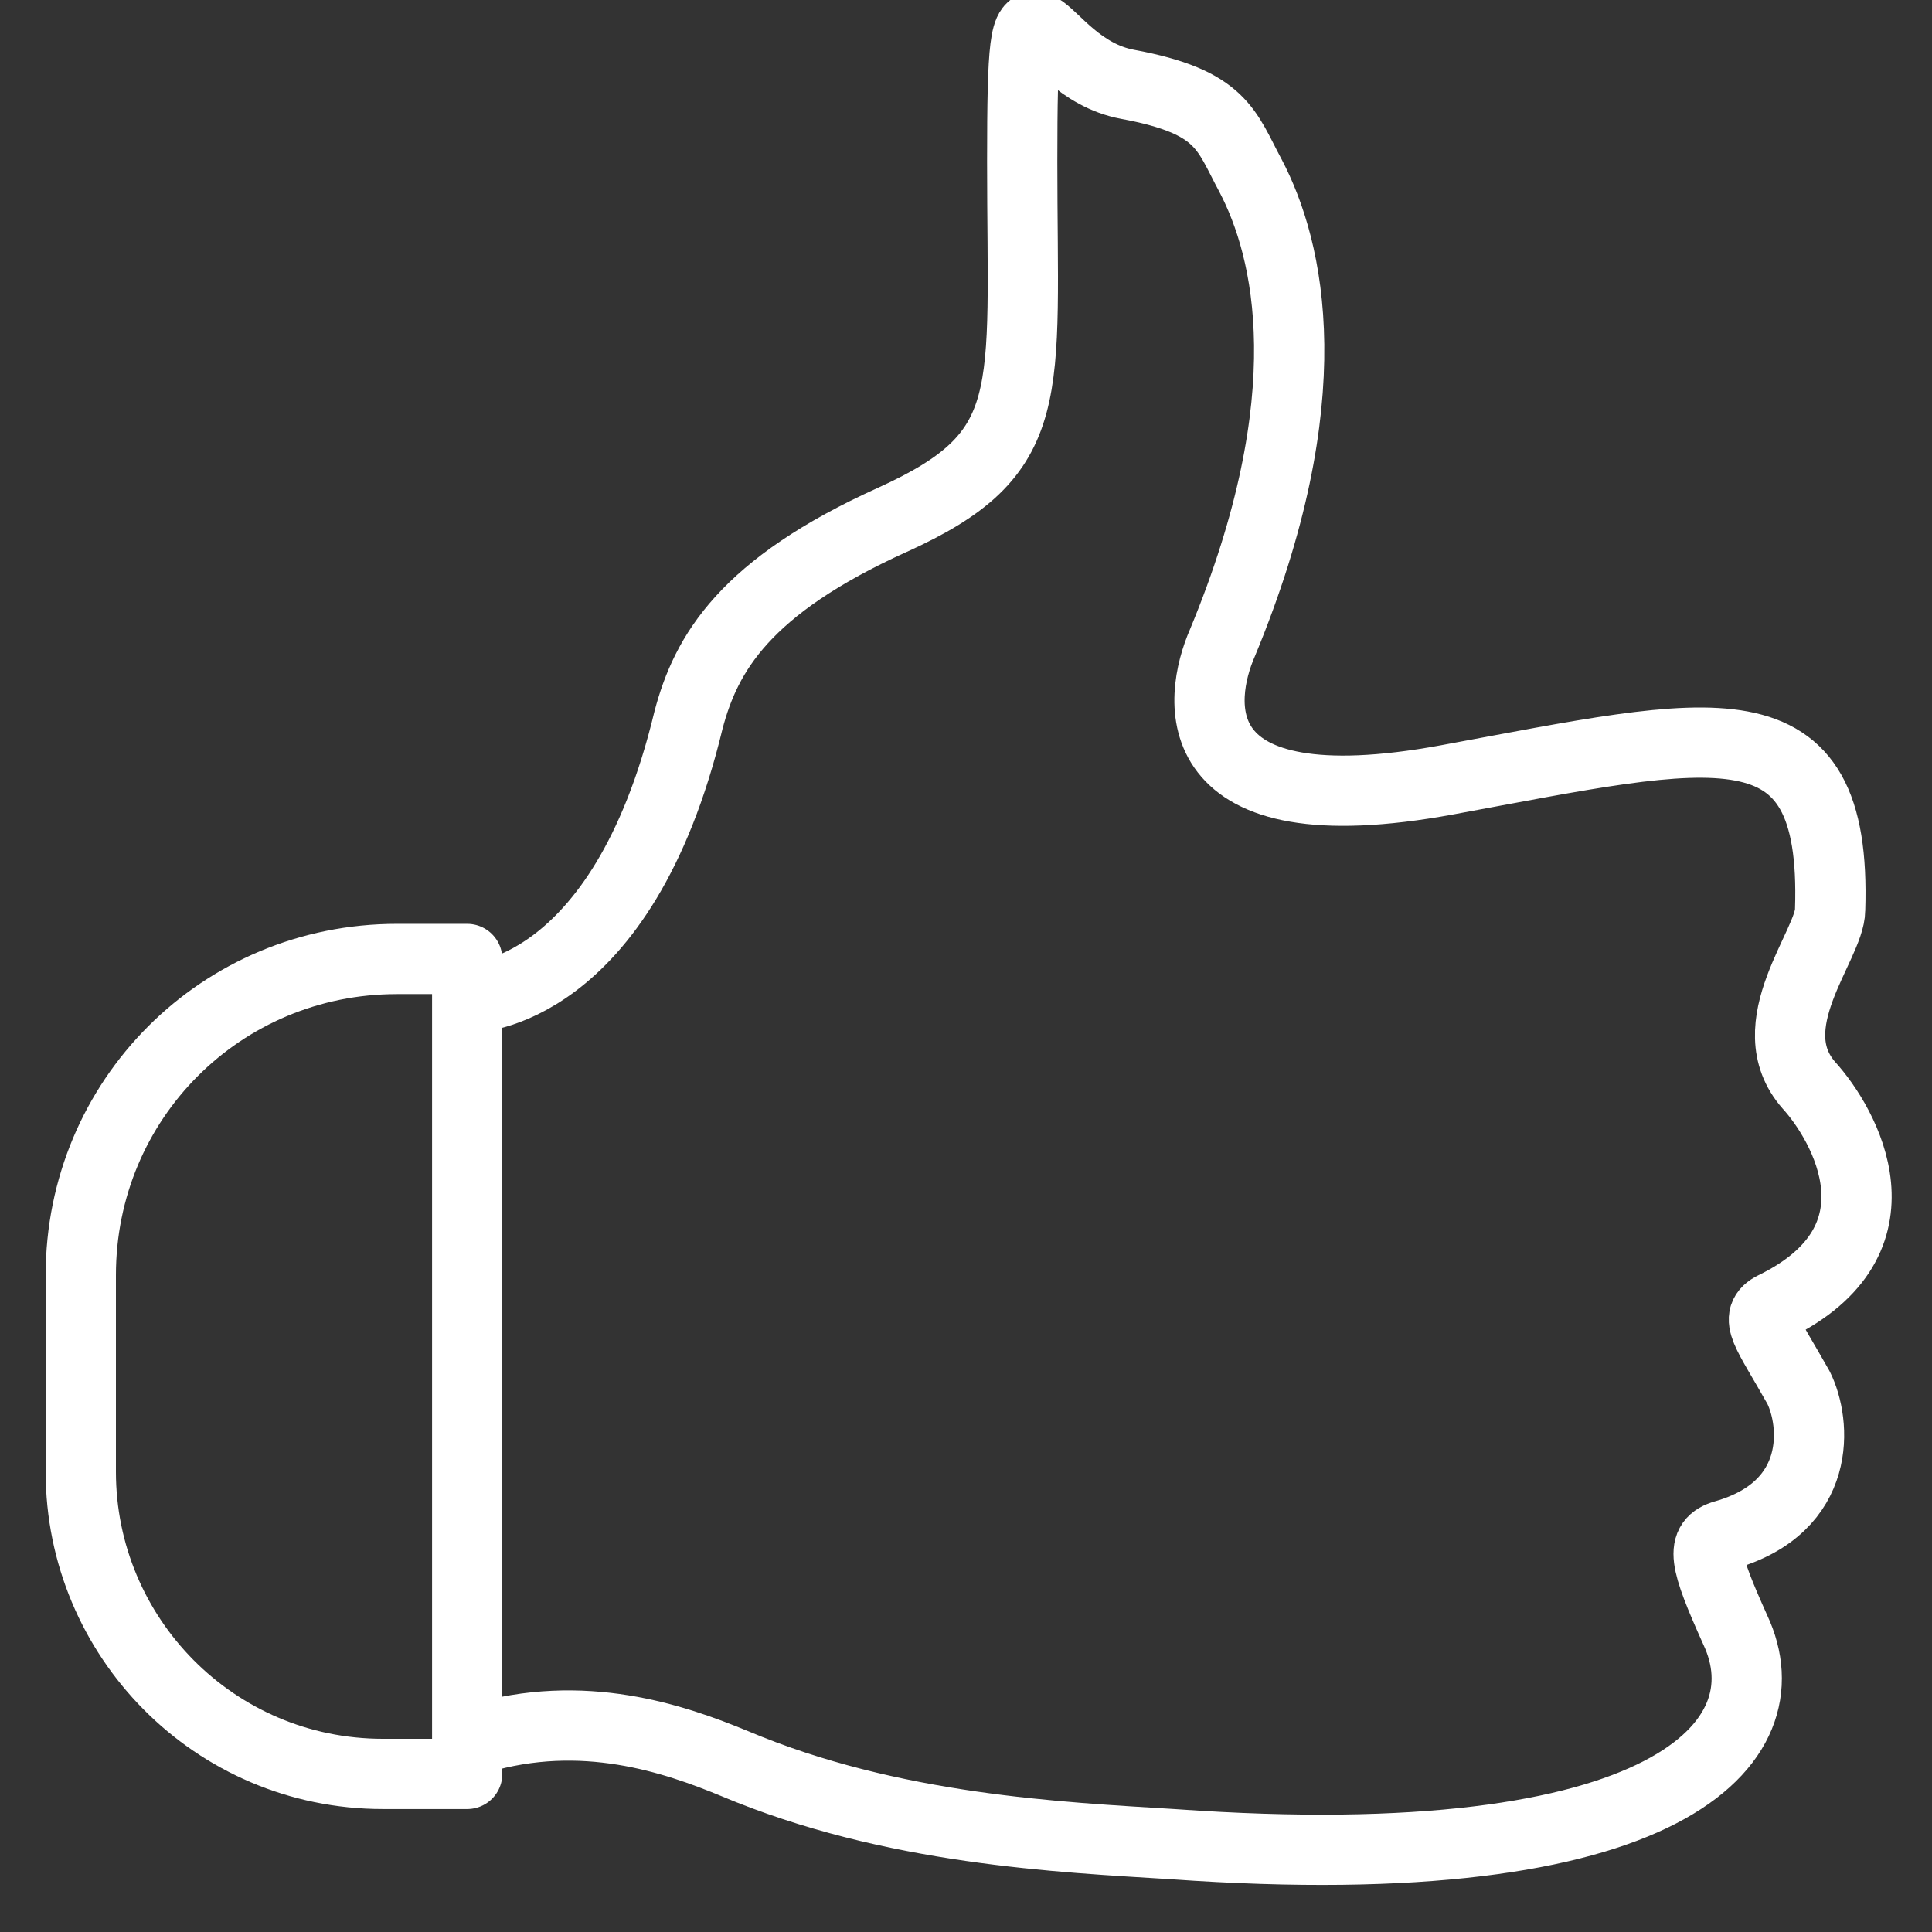
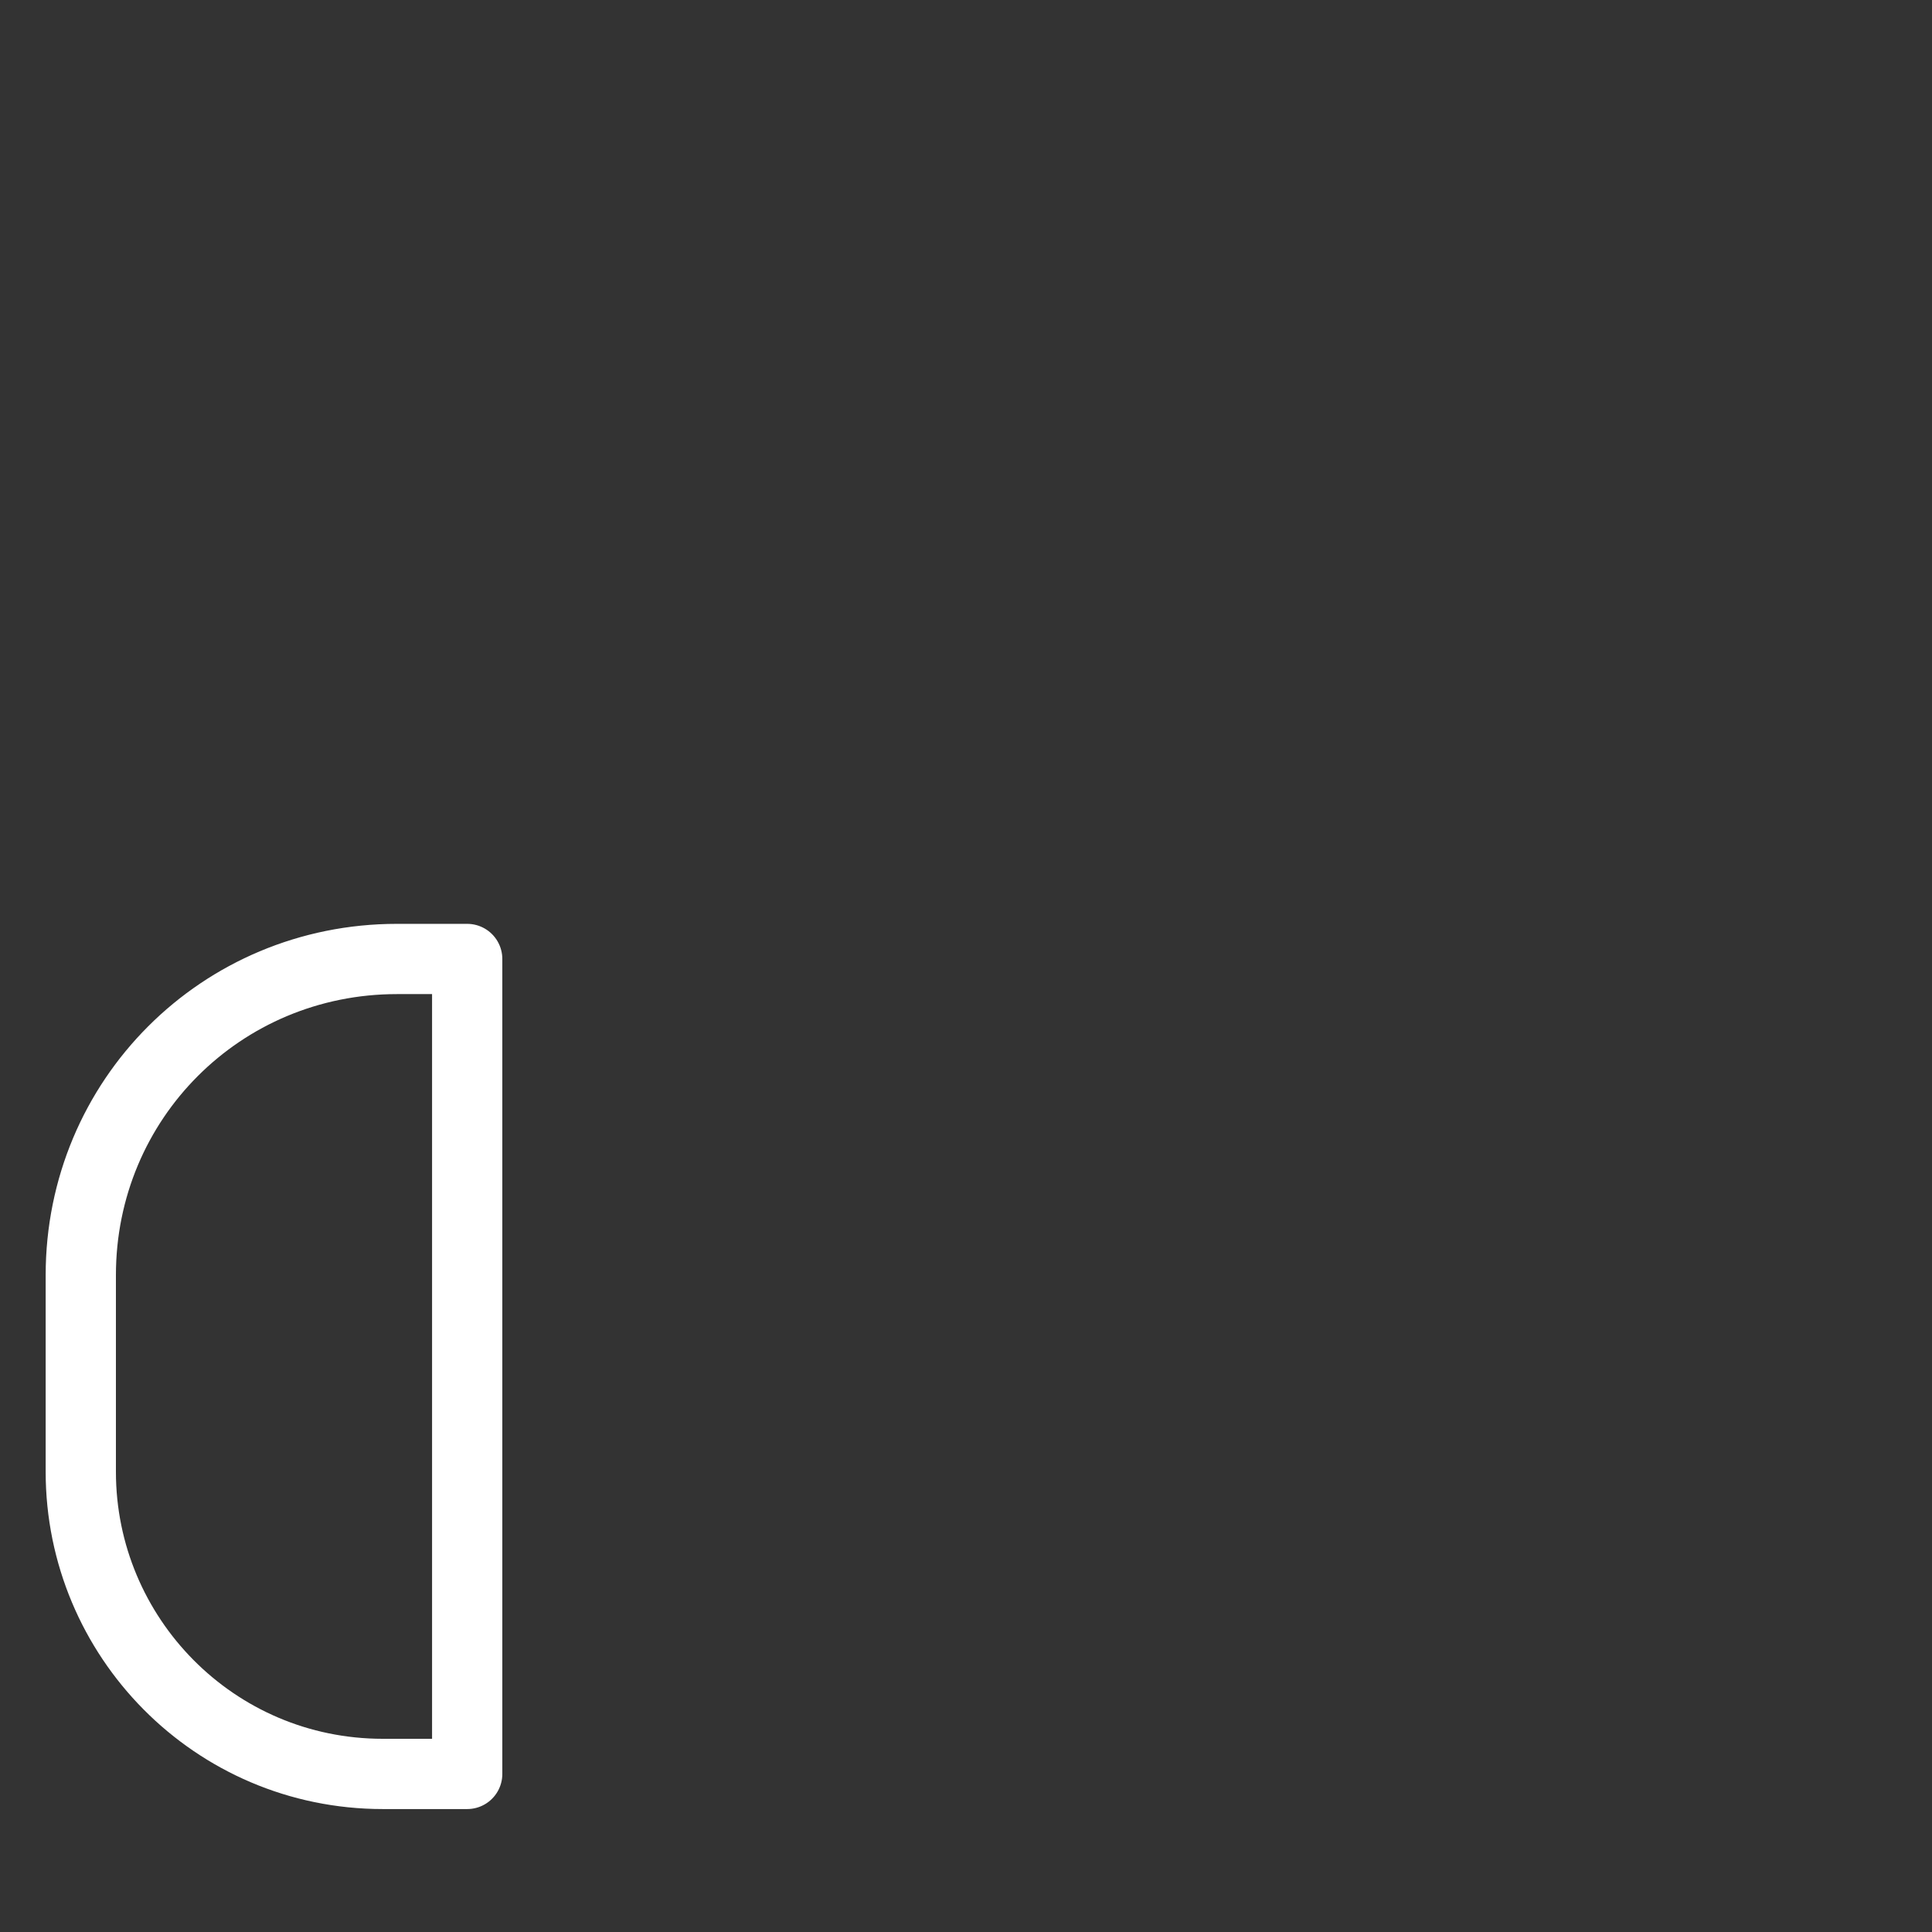
<svg xmlns="http://www.w3.org/2000/svg" id="Layer_1" version="1.1" viewBox="0 0 55 55">
  <rect x="0" y="0" width="55" height="55" fill="#333333" stroke="none" />
-   <path d="M13.4,28.4s4.3,0,6.2-7.9c.5-1.9,1.6-3.8,5.8-5.7s3.7-3.5,3.7-10.2.3-2.7,3-2.2,2.8,1.3,3.5,2.6c1.1,2.1,2.1,6.3-.8,13.3-.7,1.6-1.2,5.3,6.4,3.9s11.1-2.4,10.9,3.7c0,1-2.1,3.3-.6,5,1,1.1,2.9,4.4-1,6.3-.6.3-.2.7.7,2.3.5,1,.7,3.4-2.1,4.2-.7.2-.6.7.3,2.7,1.5,3.2-1.9,7.1-16,6.1-3.2-.2-8-.4-12.5-2.3-1.7-.7-4.3-1.6-7.3-.7" fill="none" stroke="#ffffff" stroke-linecap="round" stroke-linejoin="round" stroke-width="2" />
  <path d="M11.3,27.3h2v23.2h-2.4c-4.8,0-8.6-3.9-8.6-8.6v-5.6c0-5,4-9,9-9Z" fill="none" stroke="#ffffff" stroke-linecap="round" stroke-linejoin="round" stroke-width="2" />
</svg>